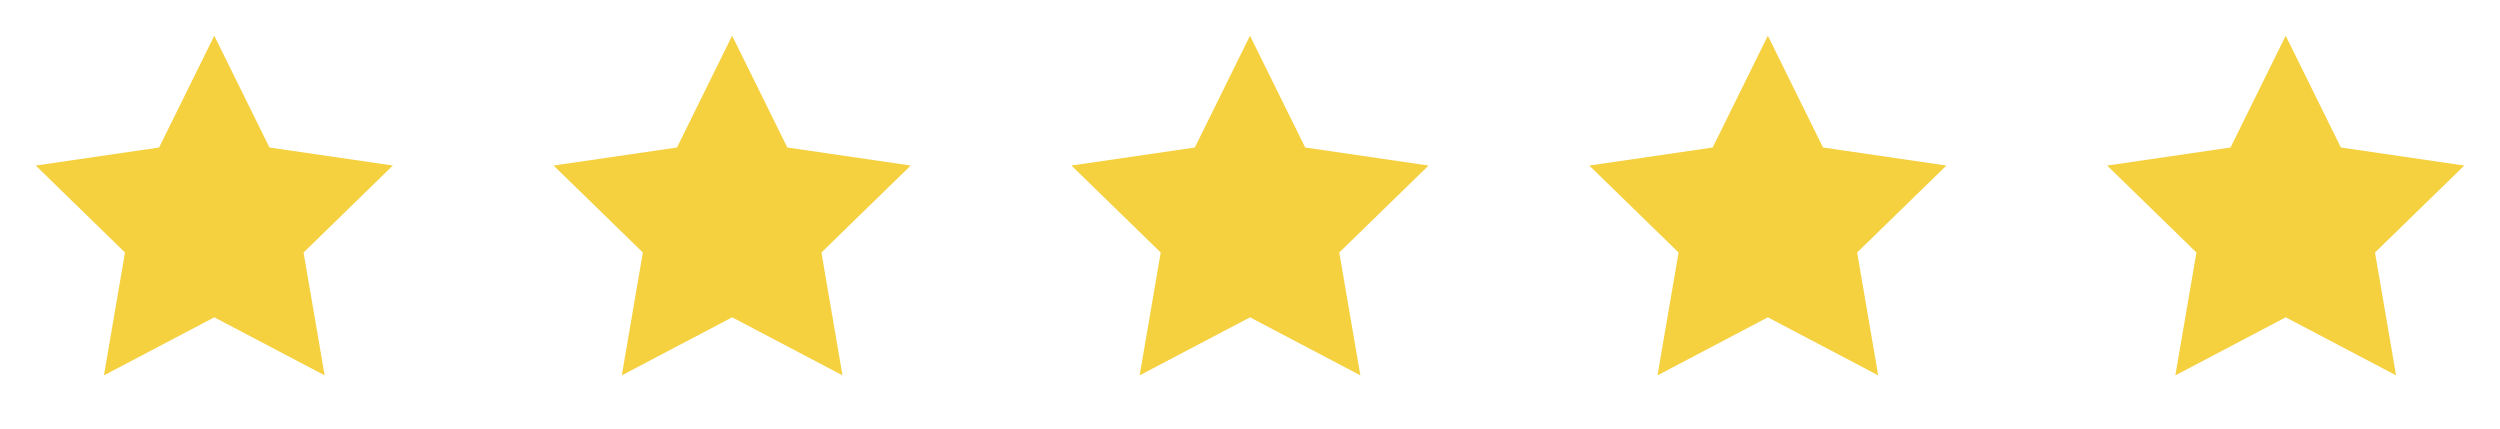
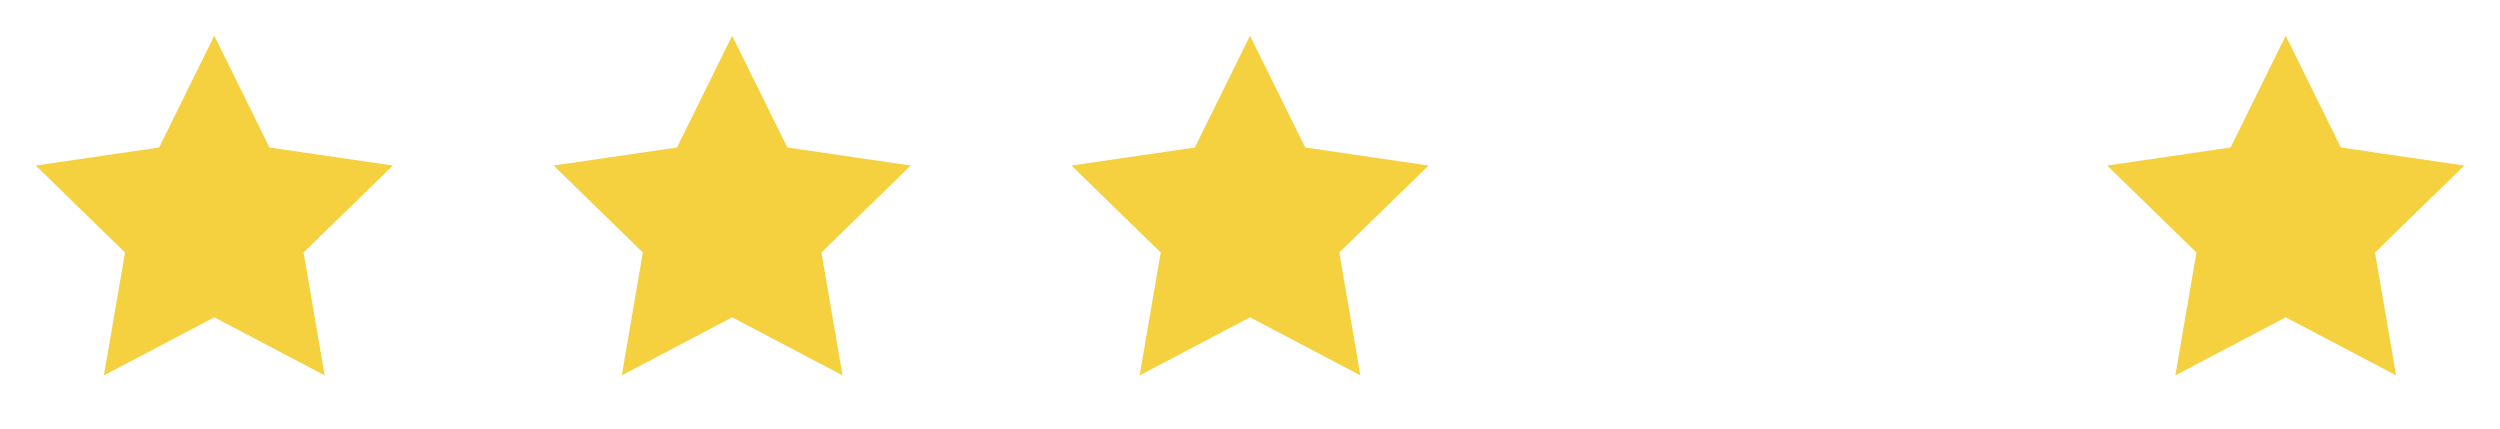
<svg xmlns="http://www.w3.org/2000/svg" width="140" height="24" viewBox="0 0 140 24" fill="none">
  <path d="M12 2L15.09 8.26L22 9.27L17 14.14L18.18 21.02L12 17.77L5.82 21.02L7 14.14L2 9.27L8.91 8.26L12 2Z" fill="#F5D140" />
  <path d="M41 2L44.09 8.26L51 9.27L46 14.14L47.18 21.02L41 17.77L34.82 21.02L36 14.14L31 9.27L37.91 8.26L41 2Z" fill="#F5D140" />
  <path d="M70 2L73.09 8.26L80 9.27L75 14.14L76.18 21.02L70 17.77L63.82 21.02L65 14.14L60 9.27L66.91 8.26L70 2Z" fill="#F5D140" />
-   <path d="M99 2L102.09 8.26L109 9.27L104 14.14L105.18 21.02L99 17.77L92.82 21.02L94 14.14L89 9.27L95.91 8.26L99 2Z" fill="#F5D140" />
  <path d="M128 2L131.09 8.26L138 9.27L133 14.14L134.18 21.02L128 17.77L121.82 21.02L123 14.14L118 9.27L124.91 8.26L128 2Z" fill="#F5D140" />
</svg>